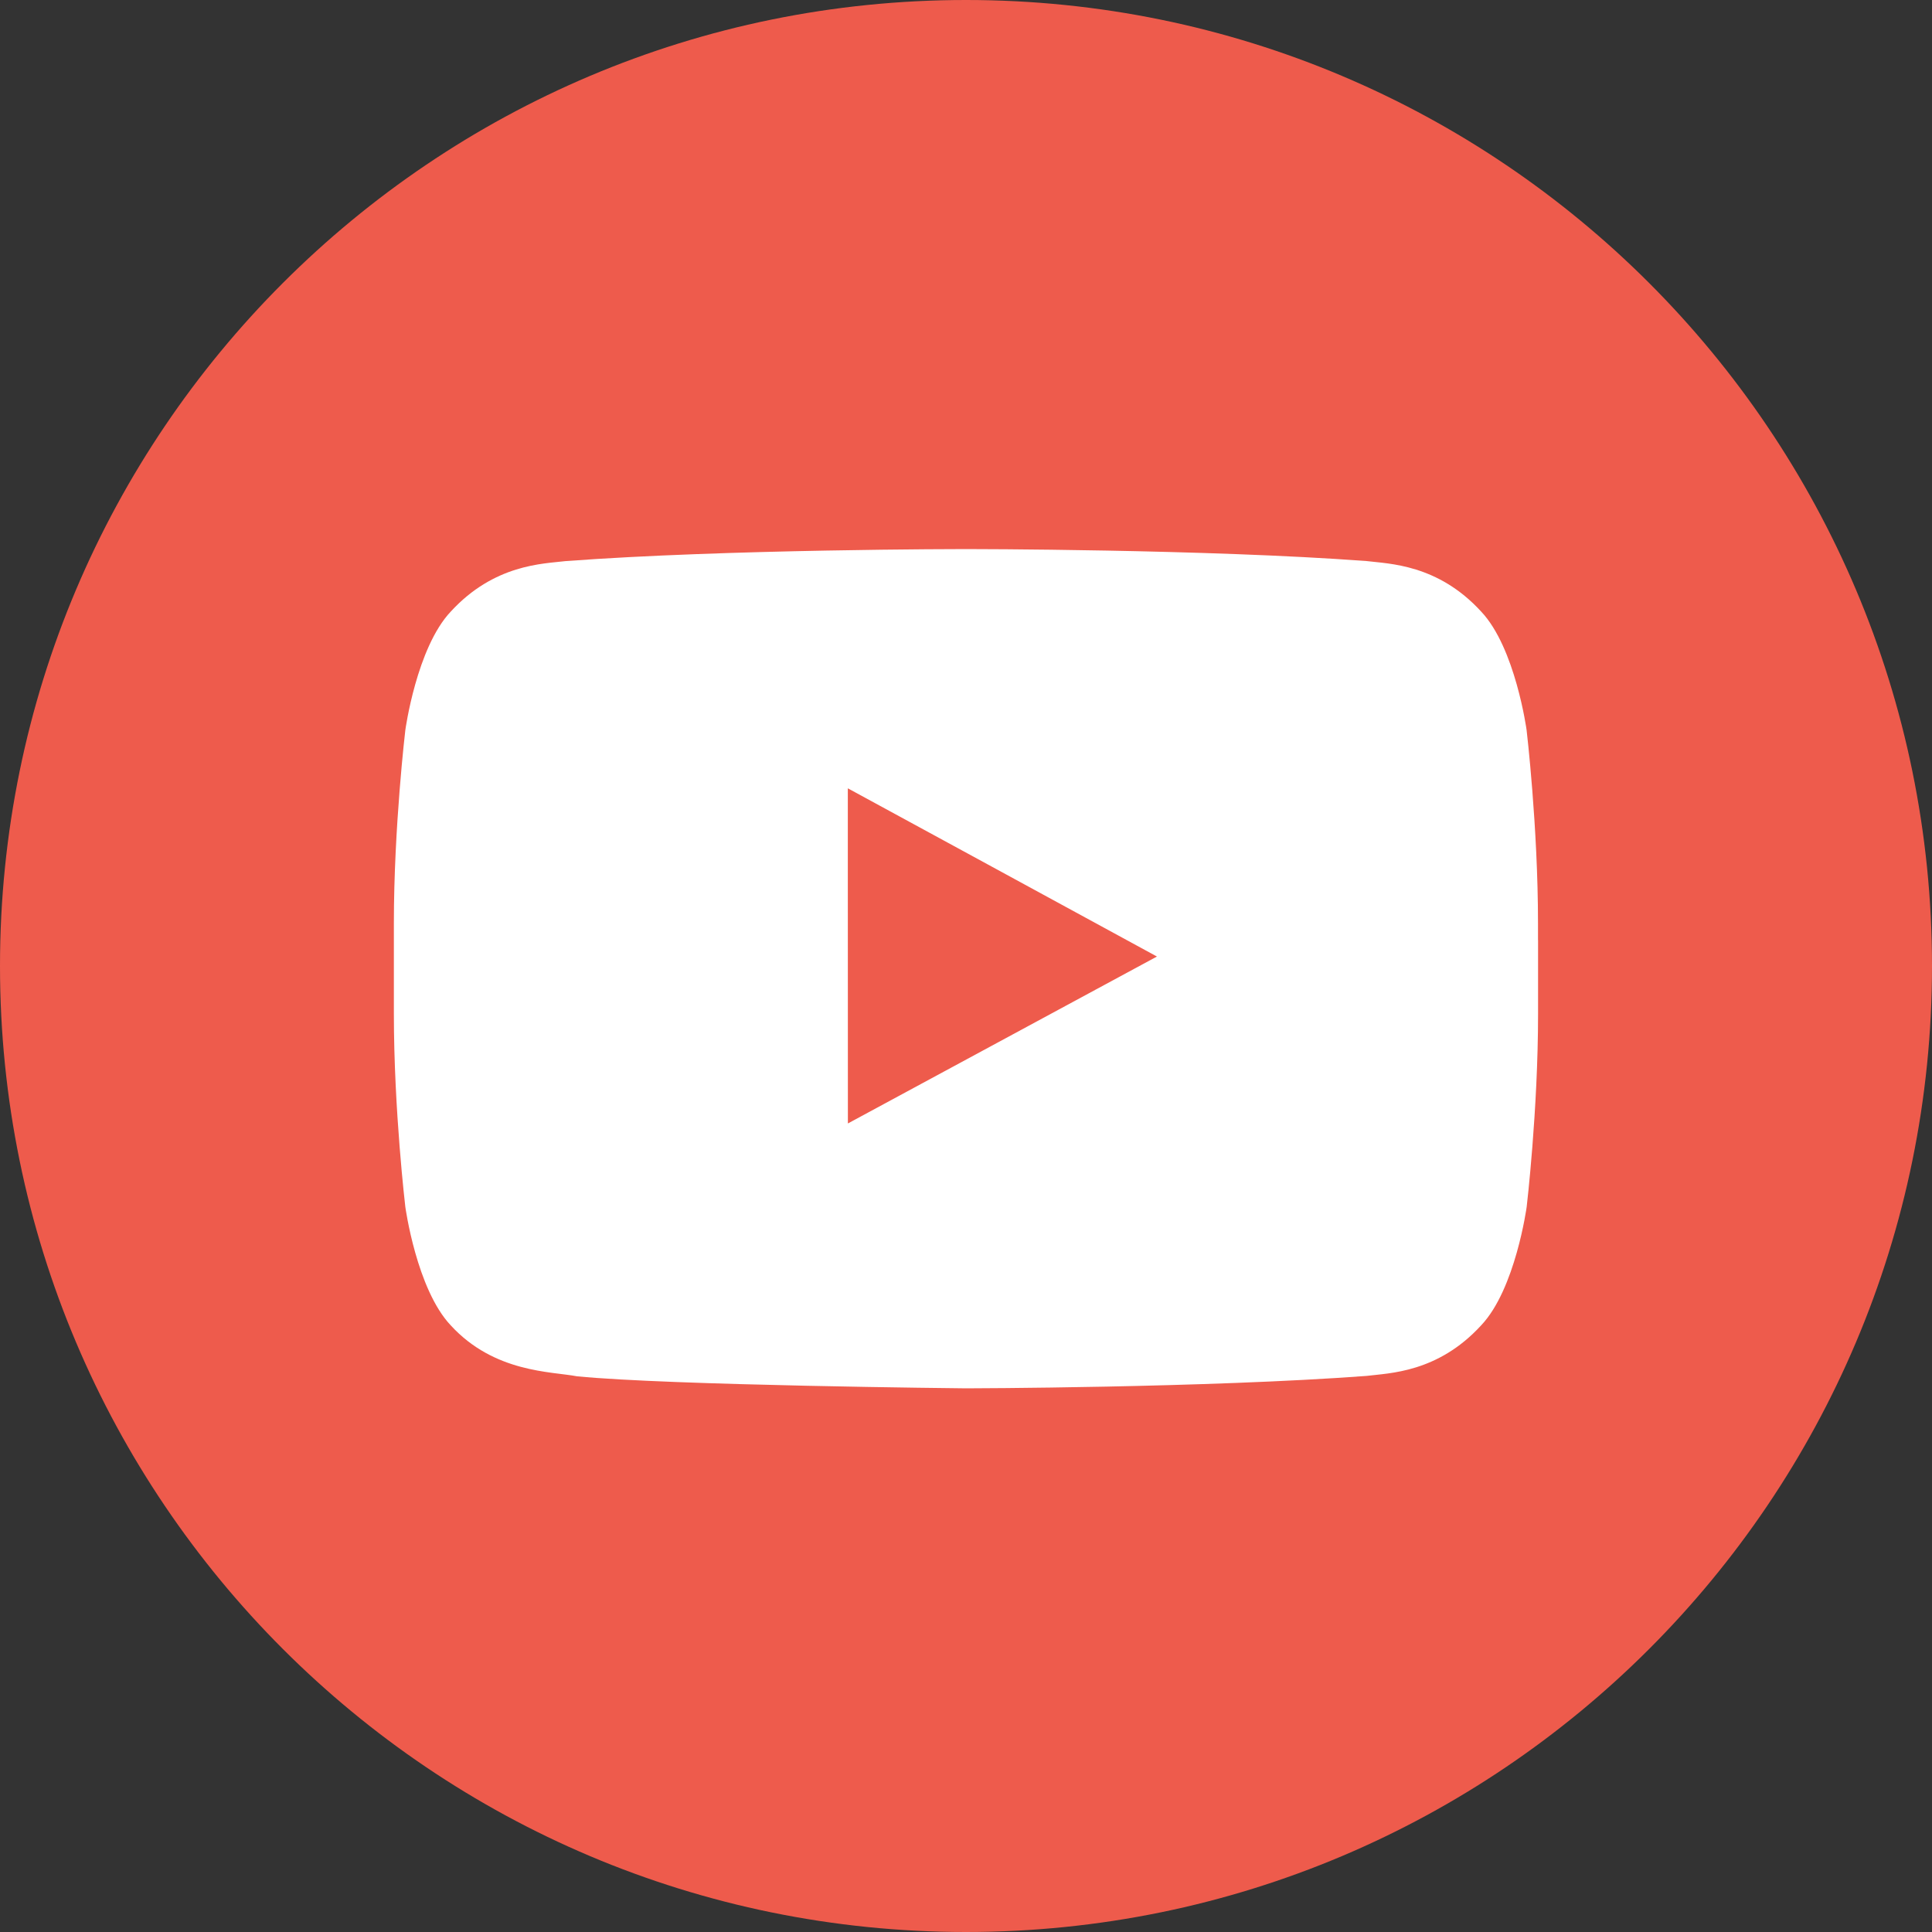
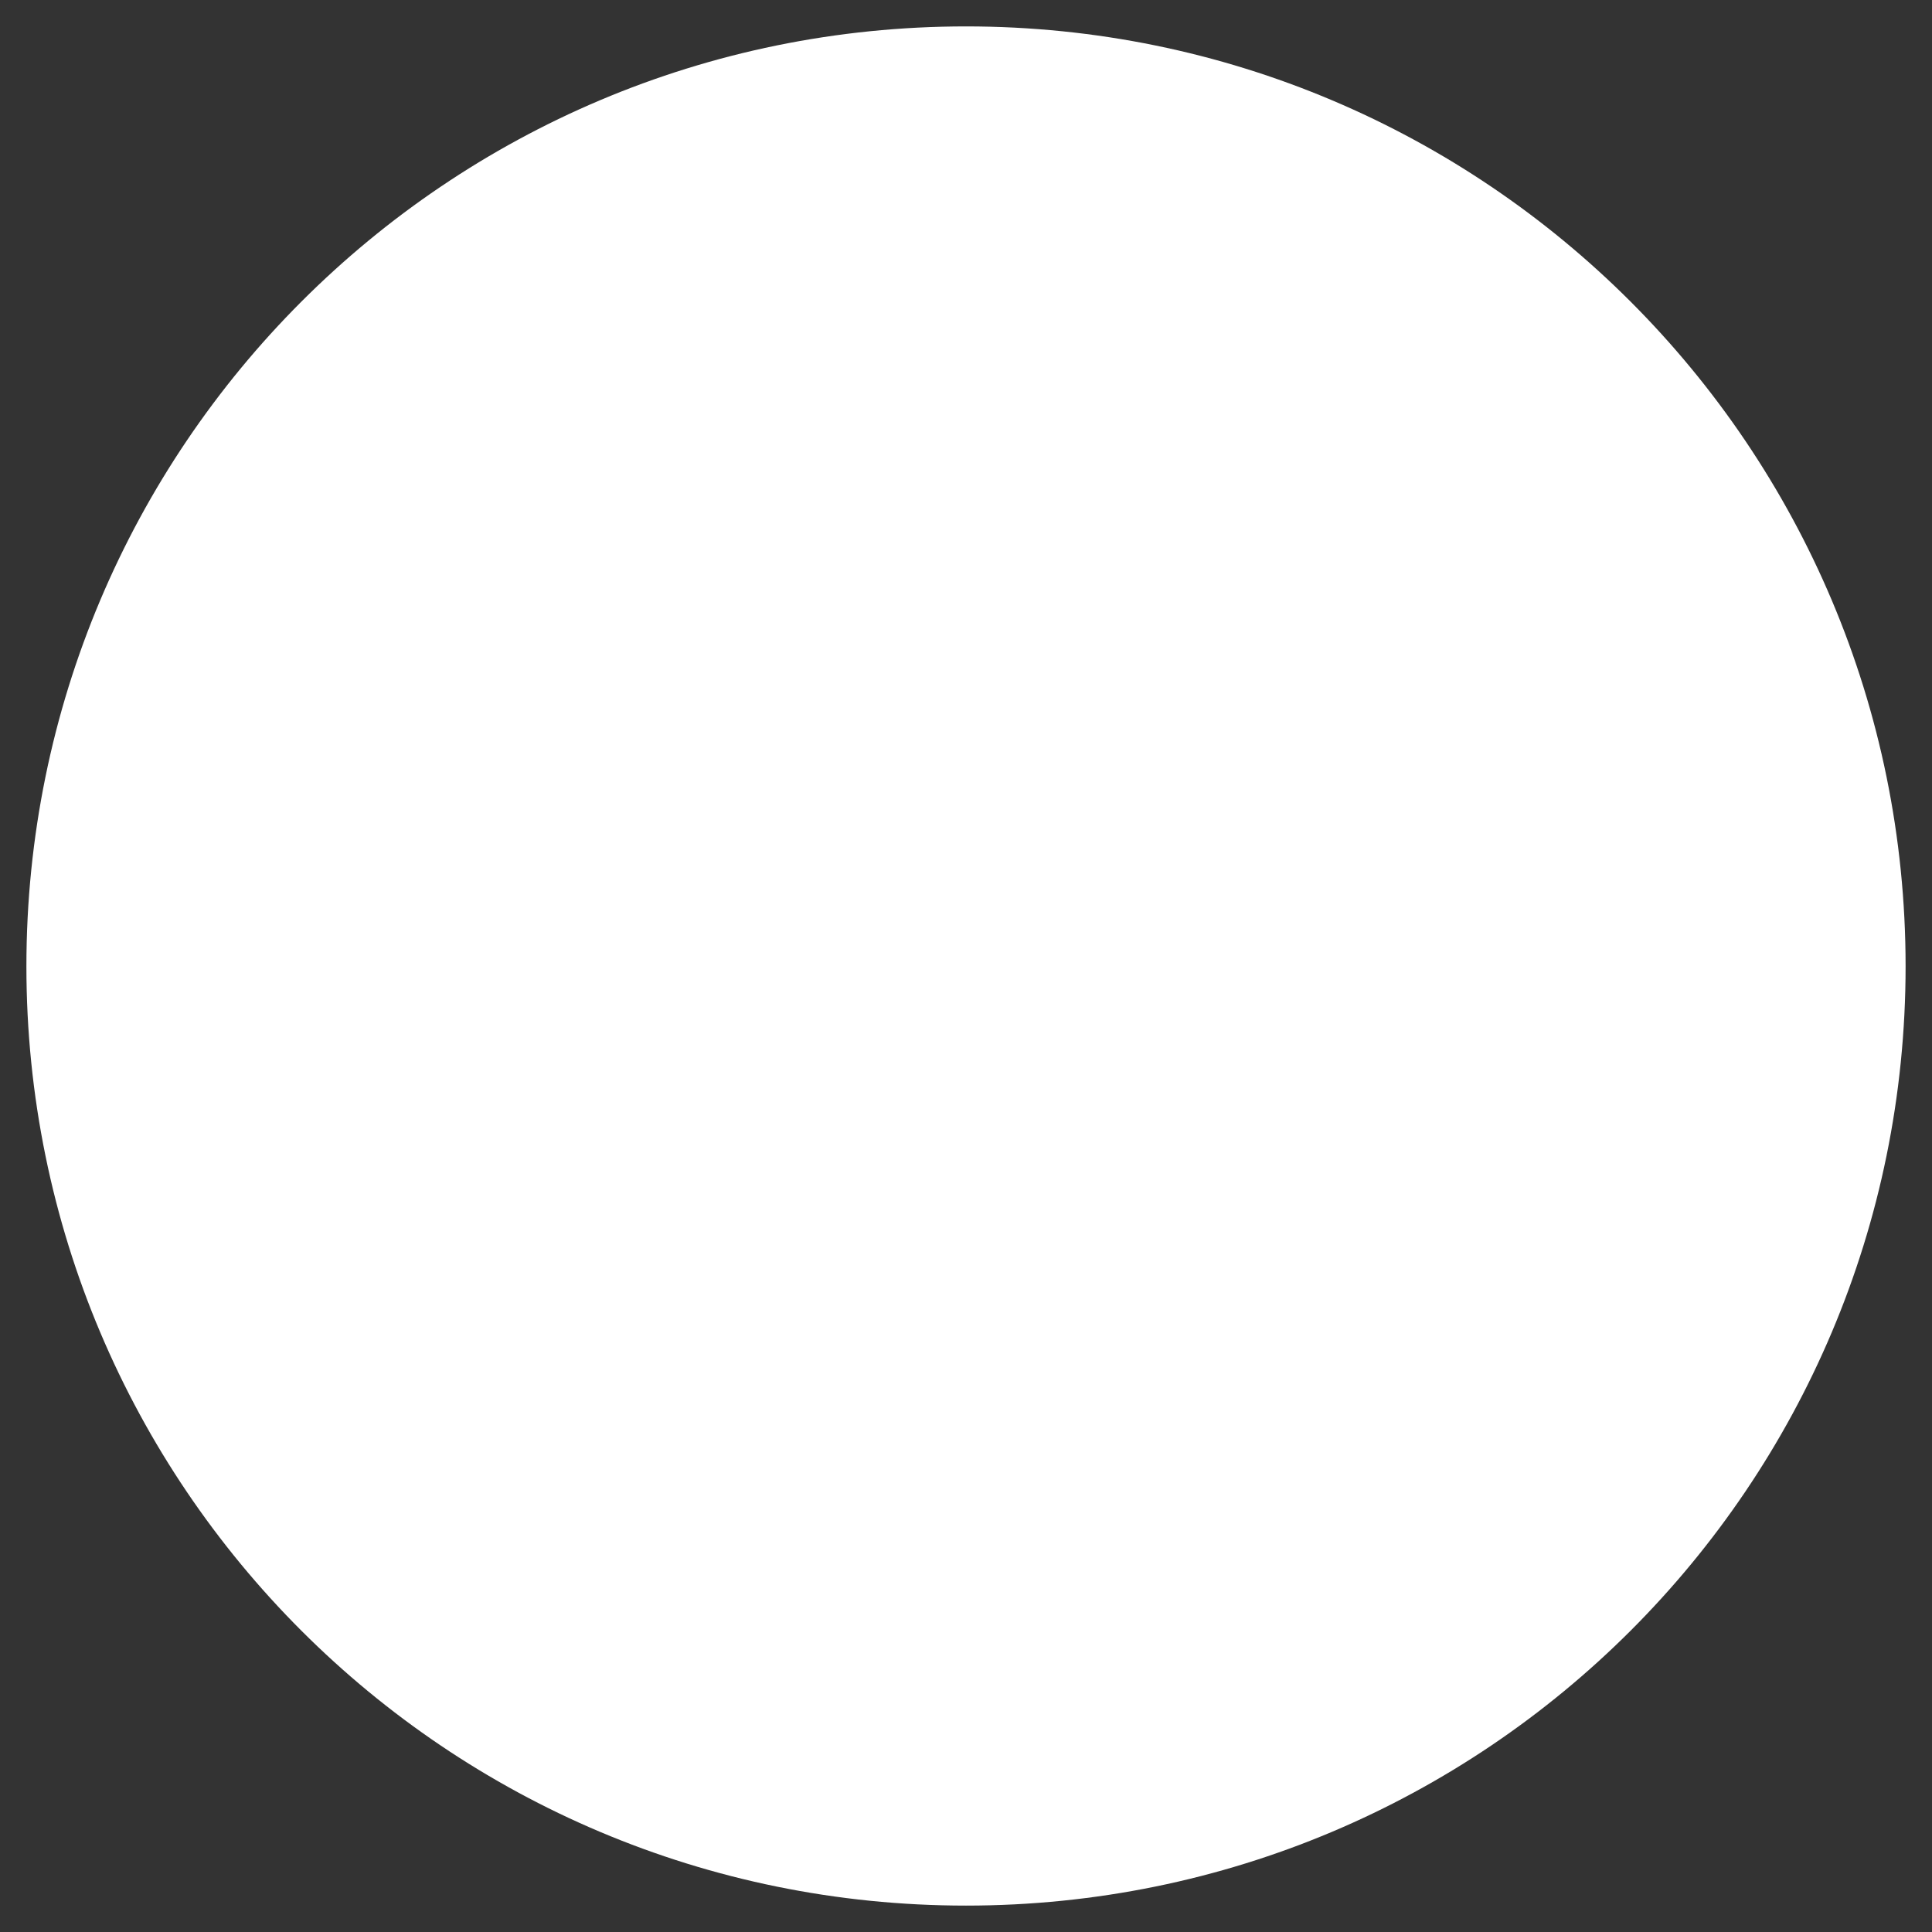
<svg xmlns="http://www.w3.org/2000/svg" id="Layer_1" data-name="Layer 1" viewBox="0 0 30 30">
  <rect x="0" y="0" width="30" height="30" fill="#333333" stroke="none" />
  <defs>
    <style>
      .cls-1 {
        fill: #ee5b4c;
      }

      .cls-2 {
        fill: #fff;
      }
    </style>
  </defs>
-   <path class="cls-2" d="M15,.41C6.935,.41,.41,6.94,.41,15.005s6.525,14.585,14.59,14.585,14.59-6.52,14.59-14.585S23.065,.41,15,.41Z" />
+   <path class="cls-2" d="M15,.41C6.935,.41,.41,6.94,.41,15.005s6.525,14.585,14.59,14.585,14.59-6.52,14.59-14.585S23.065,.41,15,.41" />
  <g>
-     <polygon class="cls-1" points="13.165 12.241 13.165 13.454 13.166 17.445 17.965 14.853 15.329 13.418 13.165 12.241" />
-     <path class="cls-1" d="M15,0C6.716,0,0,6.716,0,15s6.716,15,15,15,15-6.715,15-15S23.284,0,15,0Zm8.883,14.596v1.146c0,1.501-.177,2.999-.177,2.999,0,0-.174,1.276-.706,1.838-.676,.739-1.433,.742-1.779,.786-2.488,.186-6.221,.193-6.221,.193,0,0-4.619-.045-6.041-.187-.394-.076-1.283-.053-1.96-.791-.531-.562-.705-1.839-.705-1.839,0,0-.178-1.499-.178-3v-1.405c0-1.5,.178-2.999,.178-2.999,0,0,.174-1.278,.705-1.84,.677-.737,1.433-.742,1.781-.784,2.485-.187,6.216-.187,6.216-.187h.008s3.728,0,6.216,.186c.346,.043,1.104,.047,1.779,.784,.532,.562,.706,1.841,.706,1.841,0,0,.177,1.498,.177,2.999v.258Z" />
-   </g>
+     </g>
</svg>